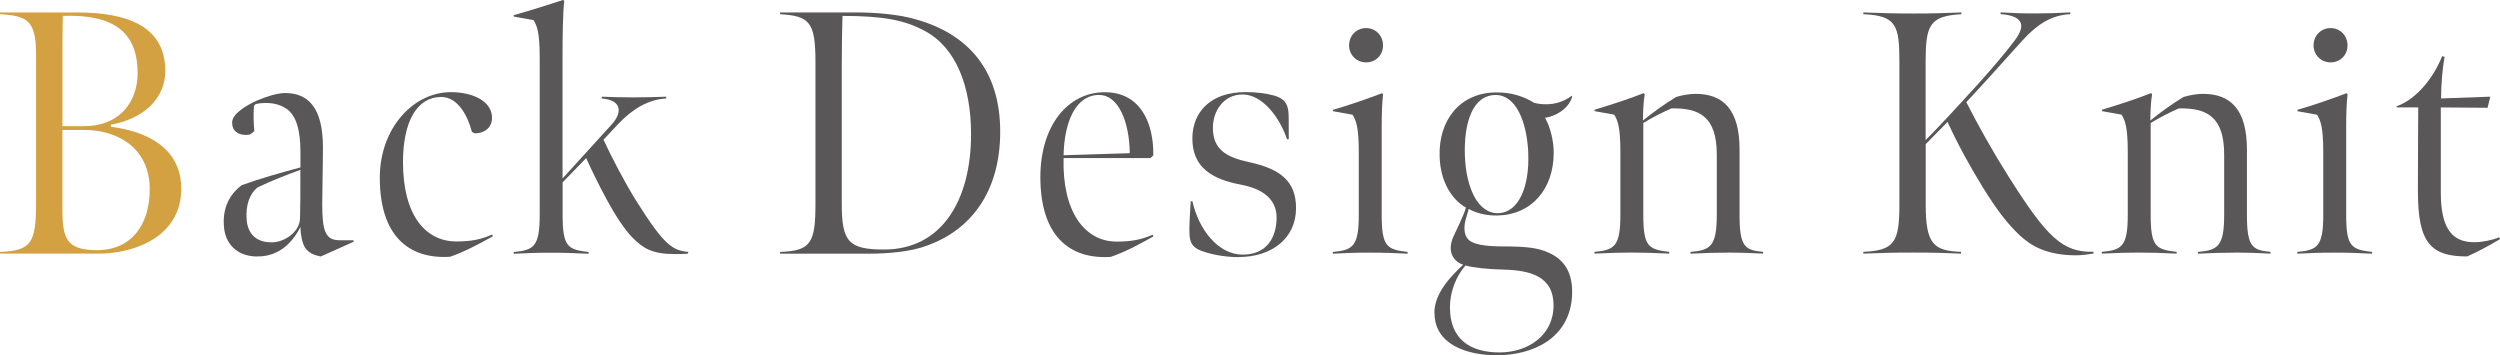
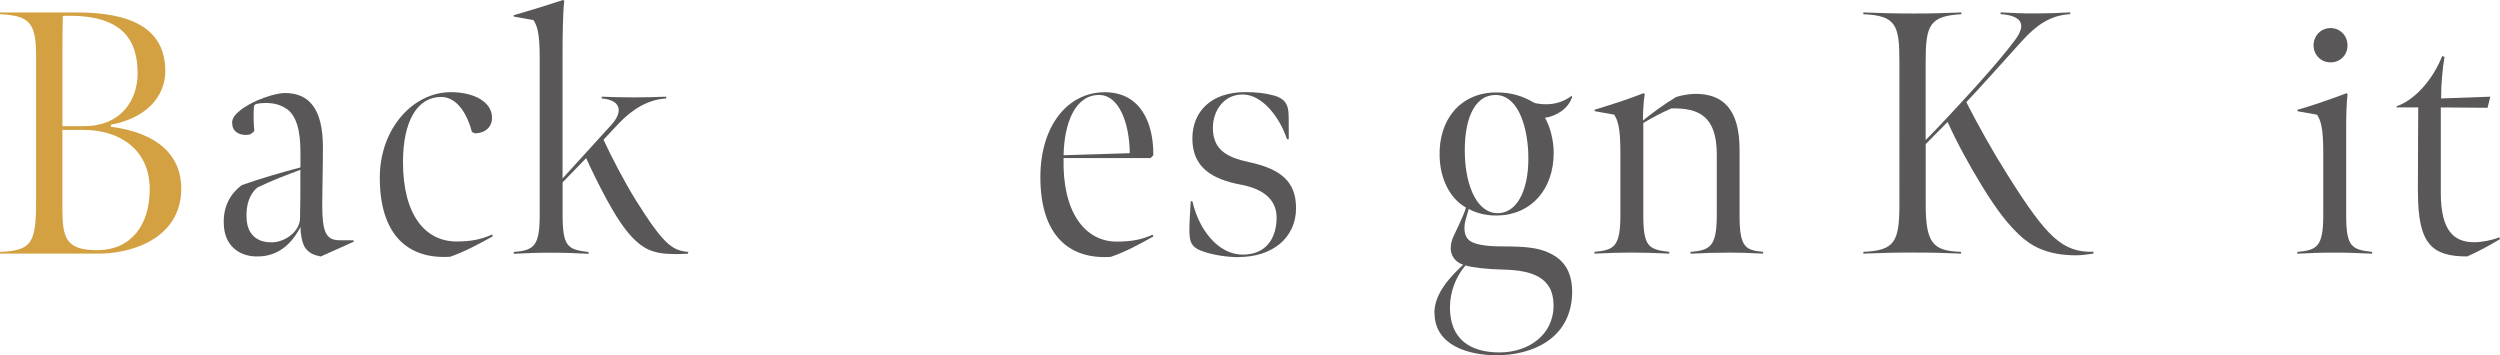
<svg xmlns="http://www.w3.org/2000/svg" id="_レイヤー_2" viewBox="0 0 353.48 50.22">
  <defs>
    <style>.cls-1{fill:#595757;}.cls-1,.cls-2{stroke-width:0px;}.cls-2{fill:#d3a142;}</style>
  </defs>
  <g id="design">
    <path class="cls-2" d="M0,35.62c4.41-.2,5.1-1.18,5.1-7.01V7.89c0-4.75-.98-5.68-5.1-5.88v-.25h10.88c7.15,0,12.49,1.96,12.49,8.28,0,3.77-2.89,6.71-7.69,7.59v.29c6.71.88,10,4.12,9.95,8.87-.05,4.17-2.6,6.66-5.73,7.94-1.91.78-4.02,1.13-5.93,1.13H0v-.25ZM11.96,17.83c5.05,0,7.5-3.58,7.5-7.45,0-4.85-2.25-8.43-10.58-8.13-.05,2.11-.05,3.43-.05,5.59v10h3.14ZM21.17,26.75c0-5.68-4.36-8.38-9.31-8.38h-3.04v11.12c0,4.21.54,5.88,4.9,5.88,4.85,0,7.45-3.58,7.45-8.62Z" />
    <path class="cls-1" d="M45.32,36.26c-.98-.2-1.67-.49-2.2-1.27-.39-.59-.64-1.91-.64-2.89-1.81,3.53-4.36,4.21-6.27,4.16-2.6-.05-4.46-1.71-4.56-4.46-.15-2.45.83-4.36,2.55-5.63,2.74-.98,5.73-1.81,8.28-2.5v-2.16c0-3.09-.59-5.19-1.96-6.12-.98-.64-1.86-.83-3.04-.83-.44,0-.88.05-1.32.15l-.25.25c-.1,1.22-.05,2.5.05,3.58l-.54.44c-.2.05-.39.1-.59.1-1.18,0-2.01-.54-2.01-1.76s1.96-2.4,3.48-3.09c1.37-.59,2.79-1.03,3.97-1.08,3.23,0,5.39,1.96,5.39,7.69,0,2.74-.1,5.98-.1,8.08,0,3.82.49,5.05,2.45,5.05h1.96l.05.2-4.7,2.11ZM42.48,24.01c-2.01.74-4.07,1.52-6.08,2.5-1.03.83-1.71,2.4-1.52,4.61.15,1.86,1.32,3.23,3.67,3.14,1.71-.05,3.82-1.47,3.87-3.38.05-1.52.05-3.58.05-6.86Z" />
    <path class="cls-1" d="M53.7,25.13c0-7.01,4.75-12.1,10.04-12.1,3.28,0,5.83,1.37,5.83,3.63,0,1.27-.93,2.16-2.4,2.2l-.44-.2c-.59-2.25-1.96-4.95-4.36-4.95-3.38,0-5.39,3.43-5.39,9.21,0,7.59,3.23,11.22,7.55,11.22,2.01,0,3.43-.25,5.05-.98l.1.25c-2.11,1.18-4.07,2.21-6.03,2.89-5.93.39-9.95-3.04-9.95-11.17Z" />
-     <path class="cls-1" d="M75.41,2.84l-2.74-.49-.05-.2c2.74-.78,4.9-1.47,7.01-2.16l.15.15c-.2,1.71-.24,5-.24,7.84v17.25l6.91-7.59c1.57-1.71,1.52-3.48-1.37-3.72v-.25c1.32.05,2.74.1,4.56.1,1.62,0,2.99-.05,4.56-.1v.25c-2.55.15-4.75,1.47-6.76,3.58l-2.11,2.25c1.08,2.35,2.94,5.93,4.61,8.62,3.97,6.32,5.15,7.05,7.4,7.25l-.1.25c-.59.05-1.32.05-1.86.05-3.19,0-4.46-.83-5.93-2.3-1.18-1.22-2.4-3.09-3.63-5.34-1.18-2.16-2.4-4.7-2.94-5.93l-3.33,3.43v4.61c0,4.51.73,4.9,3.67,5.24v.25c-2.25-.1-3.18-.15-5.39-.15s-2.94.05-5.19.15v-.25c2.79-.25,3.67-.74,3.67-5.19V8.13c0-3.58-.39-4.51-.88-5.29Z" />
-     <path class="cls-1" d="M131.17,34.69c-2.4.93-5.68,1.18-8.43,1.18h-12.44v-.25c4.36-.15,5-1.27,5-6.86V8.87c0-5.73-.78-6.61-5-6.86v-.25h10.83c2.74,0,6.08.29,8.38.98,7.5,2.11,11.91,7.3,11.91,15.88s-4.21,13.87-10.24,16.07ZM130.73,4.36c-2.79-1.52-5.88-2.11-11.61-2.11-.05,1.42-.1,4.36-.1,7.06v19.5c0,5.34.93,6.47,5.98,6.47,8.13,0,12.3-6.91,12.3-16.32,0-6.71-2.11-12.25-6.57-14.6Z" />
+     <path class="cls-1" d="M75.41,2.84l-2.74-.49-.05-.2c2.74-.78,4.9-1.47,7.01-2.16l.15.15c-.2,1.71-.24,5-.24,7.84v17.25l6.91-7.59c1.57-1.71,1.52-3.48-1.37-3.72v-.25c1.32.05,2.74.1,4.56.1,1.62,0,2.99-.05,4.56-.1v.25c-2.55.15-4.75,1.47-6.76,3.58l-2.11,2.25c1.08,2.35,2.94,5.93,4.61,8.62,3.97,6.32,5.15,7.05,7.4,7.25l-.1.25c-.59.05-1.32.05-1.86.05-3.19,0-4.46-.83-5.93-2.3-1.18-1.22-2.4-3.09-3.63-5.34-1.18-2.16-2.4-4.7-2.94-5.93l-3.33,3.43v4.61c0,4.51.73,4.9,3.67,5.24v.25c-2.25-.1-3.18-.15-5.39-.15s-2.94.05-5.19.15v-.25c2.79-.25,3.67-.74,3.67-5.19V8.13c0-3.58-.39-4.51-.88-5.29" />
    <path class="cls-1" d="M147.1,25.04c0-7.2,3.82-12,9.11-12,5,0,6.91,4.26,6.86,8.92l-.39.39h-12.3c-.2,7.59,2.99,11.81,7.5,11.81,2.01,0,3.48-.25,5.1-.98l.1.25c-2.11,1.18-4.02,2.21-6.03,2.89-5.93.39-9.95-3.09-9.95-11.27ZM155.43,13.42c-3.43,0-4.95,3.97-5.05,8.53l9.36-.29c-.05-4.46-1.62-8.23-4.31-8.23Z" />
    <path class="cls-1" d="M175.17,36.36c-1.62,0-3.53-.29-4.85-.74-1.67-.49-2.01-1.22-2.11-2.21-.05-.54-.1-1.18.15-4.95h.24c.88,3.97,3.63,7.54,7.1,7.54s4.8-2.5,4.8-5.24c0-2.6-1.96-4.07-5.05-4.65-4.16-.78-6.86-2.5-6.86-6.52,0-3.77,2.6-6.57,7.5-6.57,1.42,0,2.84.15,4.07.49,1.37.39,1.91,1.13,2.01,2.3.05.39.05,1.27.05,3.87h-.25c-1.03-3.09-3.48-6.32-6.27-6.32s-4.21,2.45-4.21,4.7c0,3.04,1.86,4.16,5.05,4.85,4.61.98,6.71,2.79,6.71,6.52,0,4.26-3.43,6.91-8.08,6.91Z" />
-     <path class="cls-1" d="M188.45,35.62c2.79-.25,3.67-.74,3.67-5.19v-8.92c0-3.58-.39-4.51-.88-5.29l-2.74-.49-.05-.2c2.11-.59,5.19-1.67,6.96-2.35l.15.15c-.15,1.22-.2,2.79-.2,4.85v12.2c0,4.51.74,4.9,3.67,5.24v.25c-2.25-.1-3.18-.15-5.39-.15s-2.94.05-5.19.15v-.25ZM190.75,6.42c0-1.37,1.03-2.45,2.4-2.45s2.4,1.08,2.4,2.45-1.03,2.4-2.4,2.4-2.4-1.08-2.4-2.4Z" />
    <path class="cls-1" d="M202.81,44.24c0-2.84,2.4-5.24,4.07-6.81-1.23-.39-1.76-1.42-1.76-2.3,0-1.27.54-1.91,1.27-3.58.39-.88.74-1.62.88-2.21-1.96-1.08-3.63-3.63-3.72-7.25-.15-5.14,2.89-8.92,7.84-9.02,2.35-.05,4.07.59,5.54,1.47.54.15,1.13.2,1.71.2,1.18,0,2.45-.34,3.63-1.22v.24c-.54,1.67-2.35,2.7-3.82,2.89.78,1.37,1.23,3.28,1.23,4.95,0,5.14-3.14,8.77-7.94,8.87-1.81.05-3.33-.49-4.07-.93-.1.39-.24.78-.44,1.52-.29,1.08-.2,2.11.25,2.65.59.83,2.4,1.13,5.05,1.13,3.23,0,4.95.2,6.42.88,2.21.98,3.48,2.79,3.33,6.08-.34,6.12-5.63,8.43-10.68,8.43-3.92,0-8.77-1.37-8.77-5.98ZM219.66,43.17c0-4.07-3.23-4.95-7.06-5.05-2.25-.05-4.46-.29-5.39-.59-1.37,1.57-2.2,3.77-2.2,5.93,0,4.61,2.99,6.37,7.01,6.37s7.64-2.4,7.64-6.66ZM216.09,21.66c-.2-4.51-1.76-8.23-4.61-8.23-3.28,0-4.51,3.97-4.36,8.53.15,4.51,1.81,8.28,4.75,8.18,2.94-.1,4.41-3.92,4.21-8.48Z" />
    <path class="cls-1" d="M244.31,35.72c-1.76,0-3.33.05-5.29.15v-.25c2.79-.25,3.72-.74,3.72-5.24v-8.53c0-5.39-2.5-6.61-6.42-6.52-1.37.59-2.74,1.32-3.97,2.06v12.98c0,4.51.73,4.9,3.67,5.24v.25c-2.25-.1-3.53-.15-5.39-.15-1.57,0-2.94.05-5.19.15v-.25c2.79-.25,3.67-.74,3.67-5.19v-8.92c0-3.58-.39-4.51-.88-5.29l-2.74-.49-.05-.2c2.74-.83,4.85-1.52,6.96-2.35l.15.15c-.2,1.08-.25,2.94-.25,3.72,1.32-1.08,3.14-2.4,4.7-3.33.78-.24,1.81-.44,2.74-.44,3.82,0,6.22,2.11,6.22,7.89v9.31c0,4.51.83,4.9,3.33,5.14v.25c-1.96-.1-3.43-.15-5-.15Z" />
    <path class="cls-1" d="M272.29,19.79c1.47-1.47,4.31-4.51,7.15-7.64,2.35-2.6,4.21-4.8,5.49-6.52,1.71-2.3.78-3.43-2.06-3.63v-.25c1.91.1,2.99.15,4.85.15,1.76,0,3.23-.05,5-.15v.25c-2.79.15-4.75,1.52-6.76,3.72-2.99,3.33-6.76,7.5-7.94,8.72,1.67,3.28,3.72,6.96,5.98,10.53,5.44,8.62,7.64,10.73,12,10.63v.25c-.59.1-1.67.25-2.45.25-4.26,0-6.47-1.42-7.99-2.84-1.71-1.62-3.14-3.43-5.29-6.91-1.76-2.89-3.43-5.88-4.9-9.11l-3.09,3.14v8.57c0,5.58,1.13,6.52,5,6.66v.25c-2.6-.1-3.67-.15-6.81-.15s-4.07.05-7.01.15v-.25c4.41-.2,5.1-1.37,5.1-6.71V8.72c0-5.14-.44-6.52-5.1-6.71v-.25c2.94.1,4.16.15,7.15.15s3.63-.05,6.71-.15v.25c-4.51.25-5.05,1.57-5.05,6.71v11.07Z" />
-     <path class="cls-1" d="M316.05,35.72c-1.76,0-3.33.05-5.29.15v-.25c2.79-.25,3.72-.74,3.72-5.24v-8.53c0-5.39-2.5-6.61-6.42-6.52-1.37.59-2.74,1.32-3.97,2.06v12.98c0,4.51.73,4.9,3.67,5.24v.25c-2.25-.1-3.53-.15-5.39-.15-1.57,0-2.94.05-5.19.15v-.25c2.79-.25,3.67-.74,3.67-5.19v-8.92c0-3.58-.39-4.51-.88-5.29l-2.74-.49-.05-.2c2.74-.83,4.85-1.52,6.96-2.35l.15.15c-.2,1.08-.25,2.94-.25,3.72,1.32-1.08,3.14-2.4,4.7-3.33.78-.24,1.81-.44,2.74-.44,3.82,0,6.22,2.11,6.22,7.89v9.31c0,4.51.83,4.9,3.33,5.14v.25c-1.96-.1-3.43-.15-5-.15Z" />
    <path class="cls-1" d="M324.82,35.62c2.79-.25,3.67-.74,3.67-5.19v-8.92c0-3.58-.39-4.51-.88-5.29l-2.74-.49-.05-.2c2.11-.59,5.19-1.67,6.96-2.35l.15.15c-.15,1.22-.2,2.79-.2,4.85v12.2c0,4.51.74,4.9,3.67,5.24v.25c-2.25-.1-3.18-.15-5.39-.15s-2.94.05-5.19.15v-.25ZM327.12,6.42c0-1.37,1.03-2.45,2.4-2.45s2.4,1.08,2.4,2.45-1.03,2.4-2.4,2.4-2.4-1.08-2.4-2.4Z" />
    <path class="cls-1" d="M341.87,27.19c0-4.12.05-12,.05-12h-3.04l-.05-.15c2.69-.93,5.19-3.87,6.47-7.1l.34.1c-.29,1.67-.49,3.82-.49,5.88l6.96-.25-.39,1.57-6.61-.05v12.05c0,5.49,1.91,7.01,4.75,7.01,1.08,0,2.5-.29,3.53-.69l.1.25c-1.57.93-3.09,1.76-4.65,2.45-5,0-6.96-1.76-6.96-9.06Z" />
  </g>
</svg>